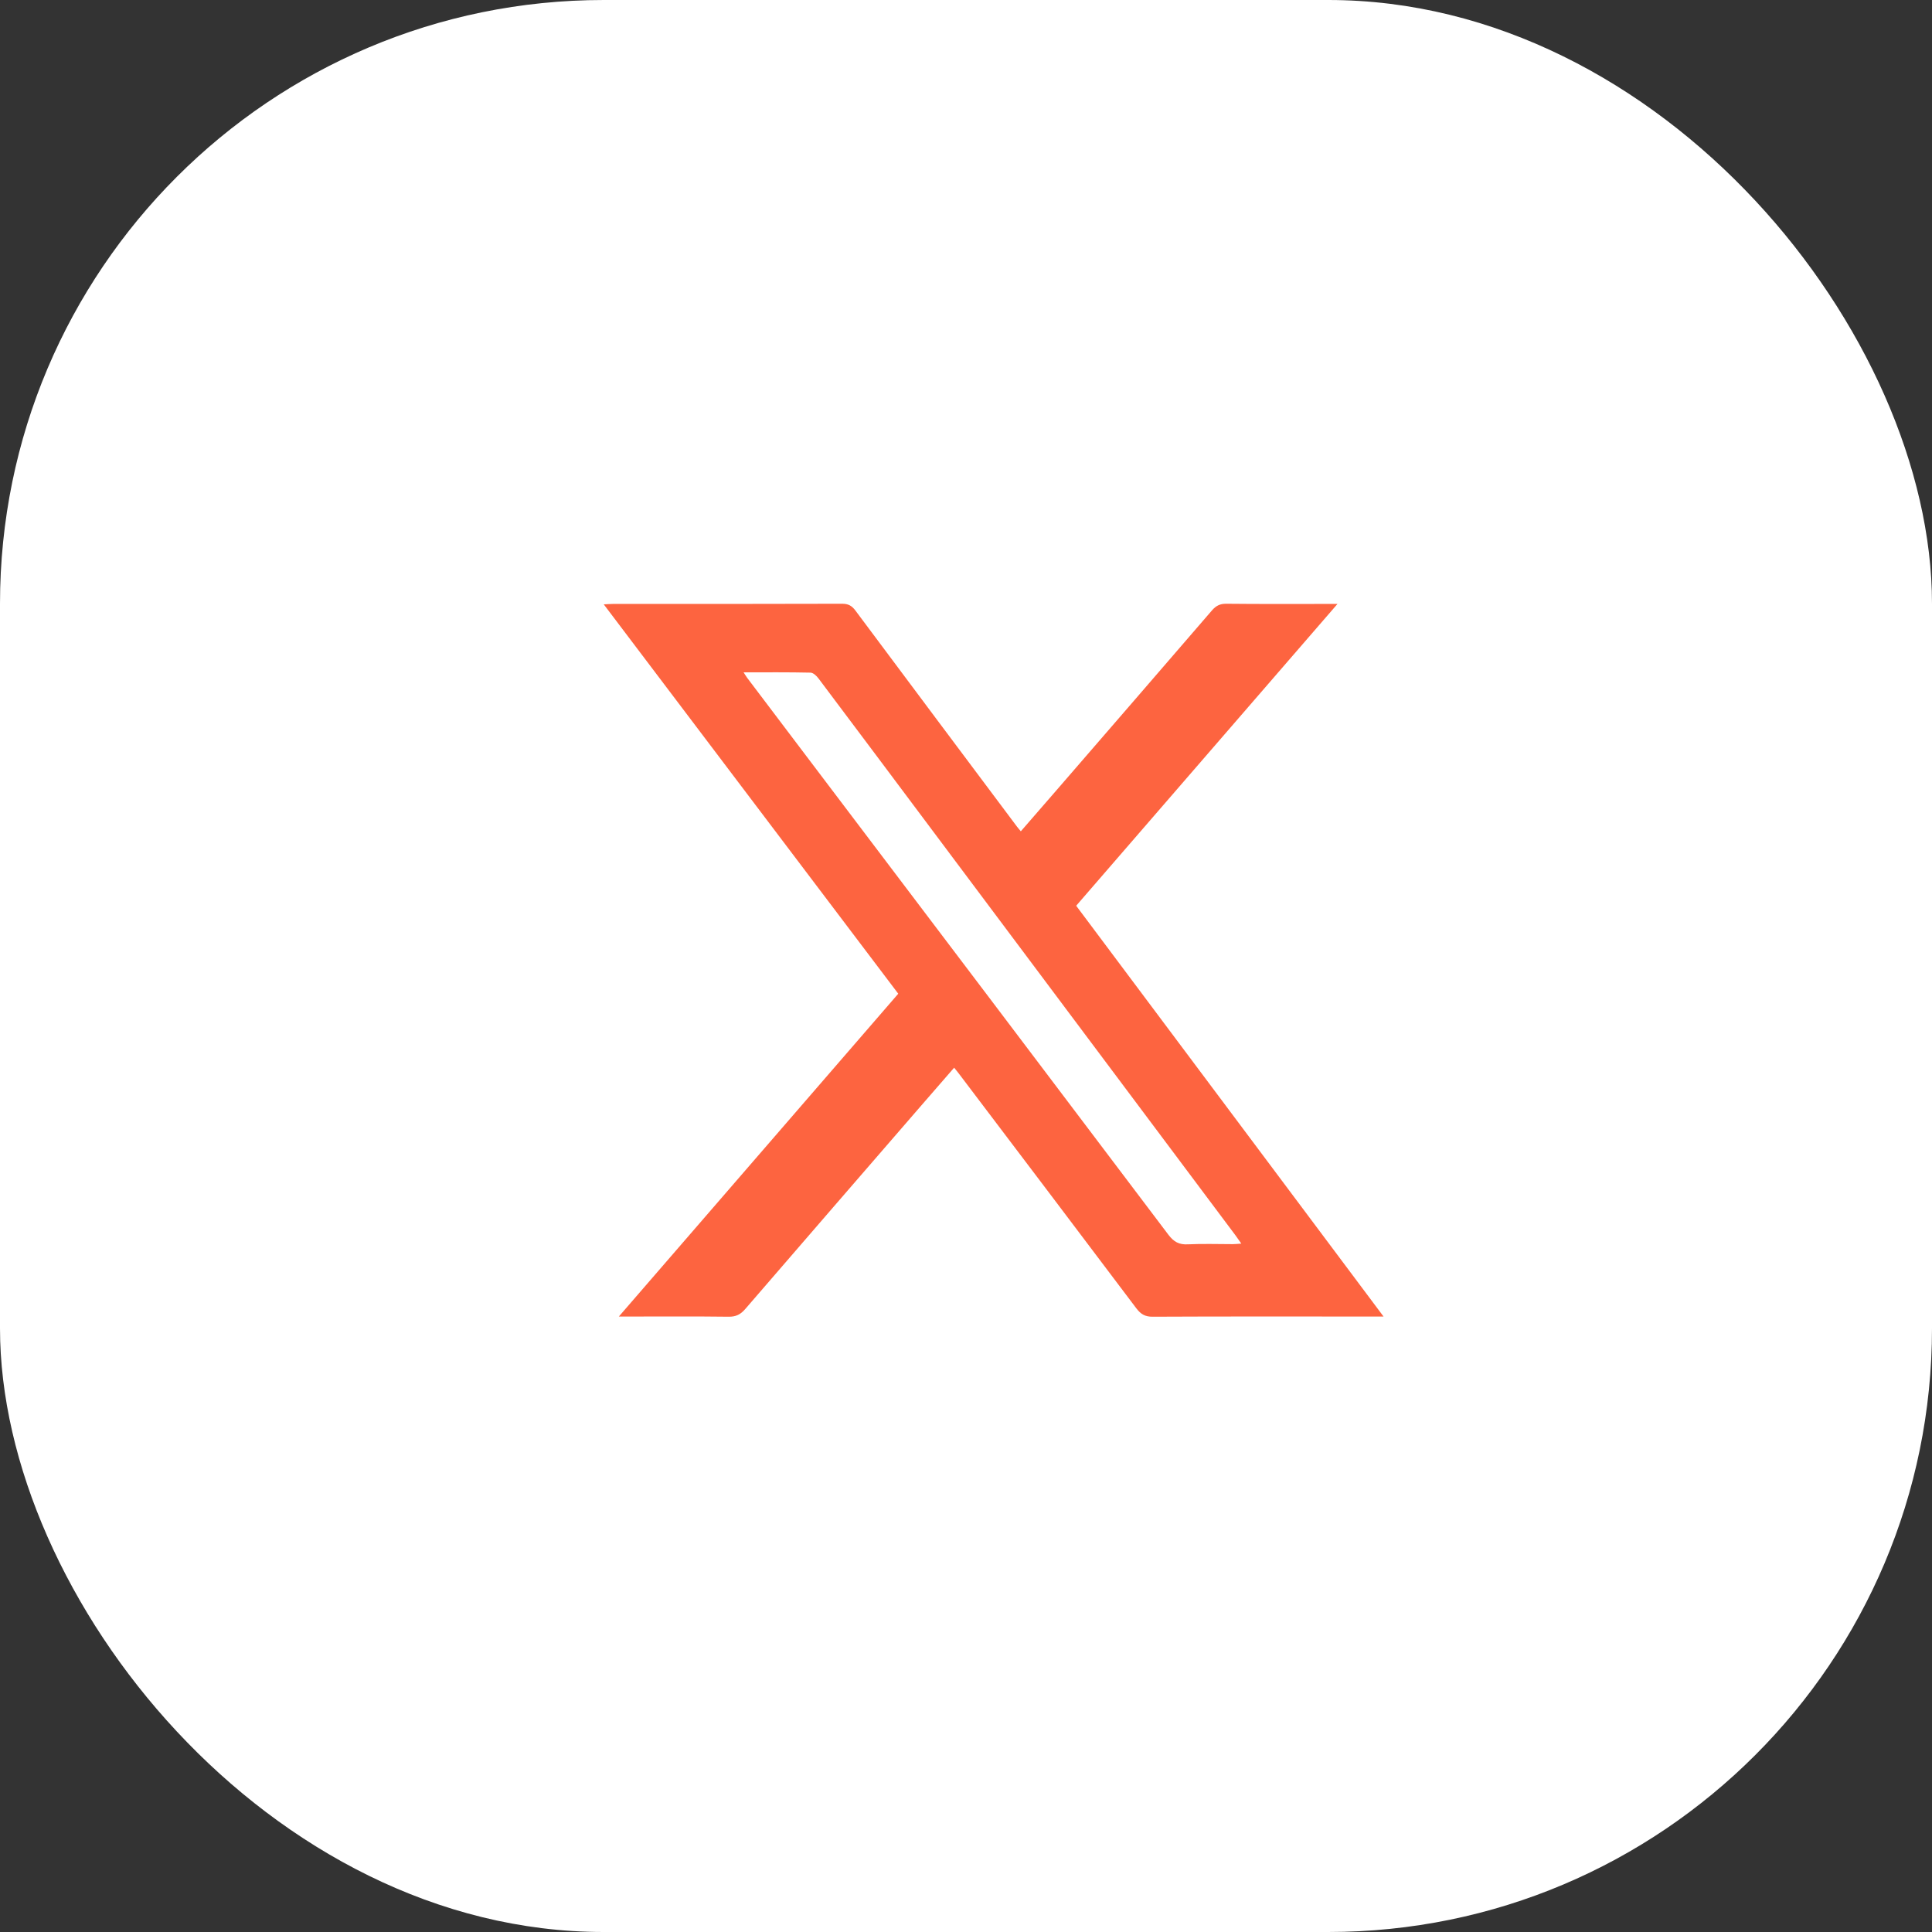
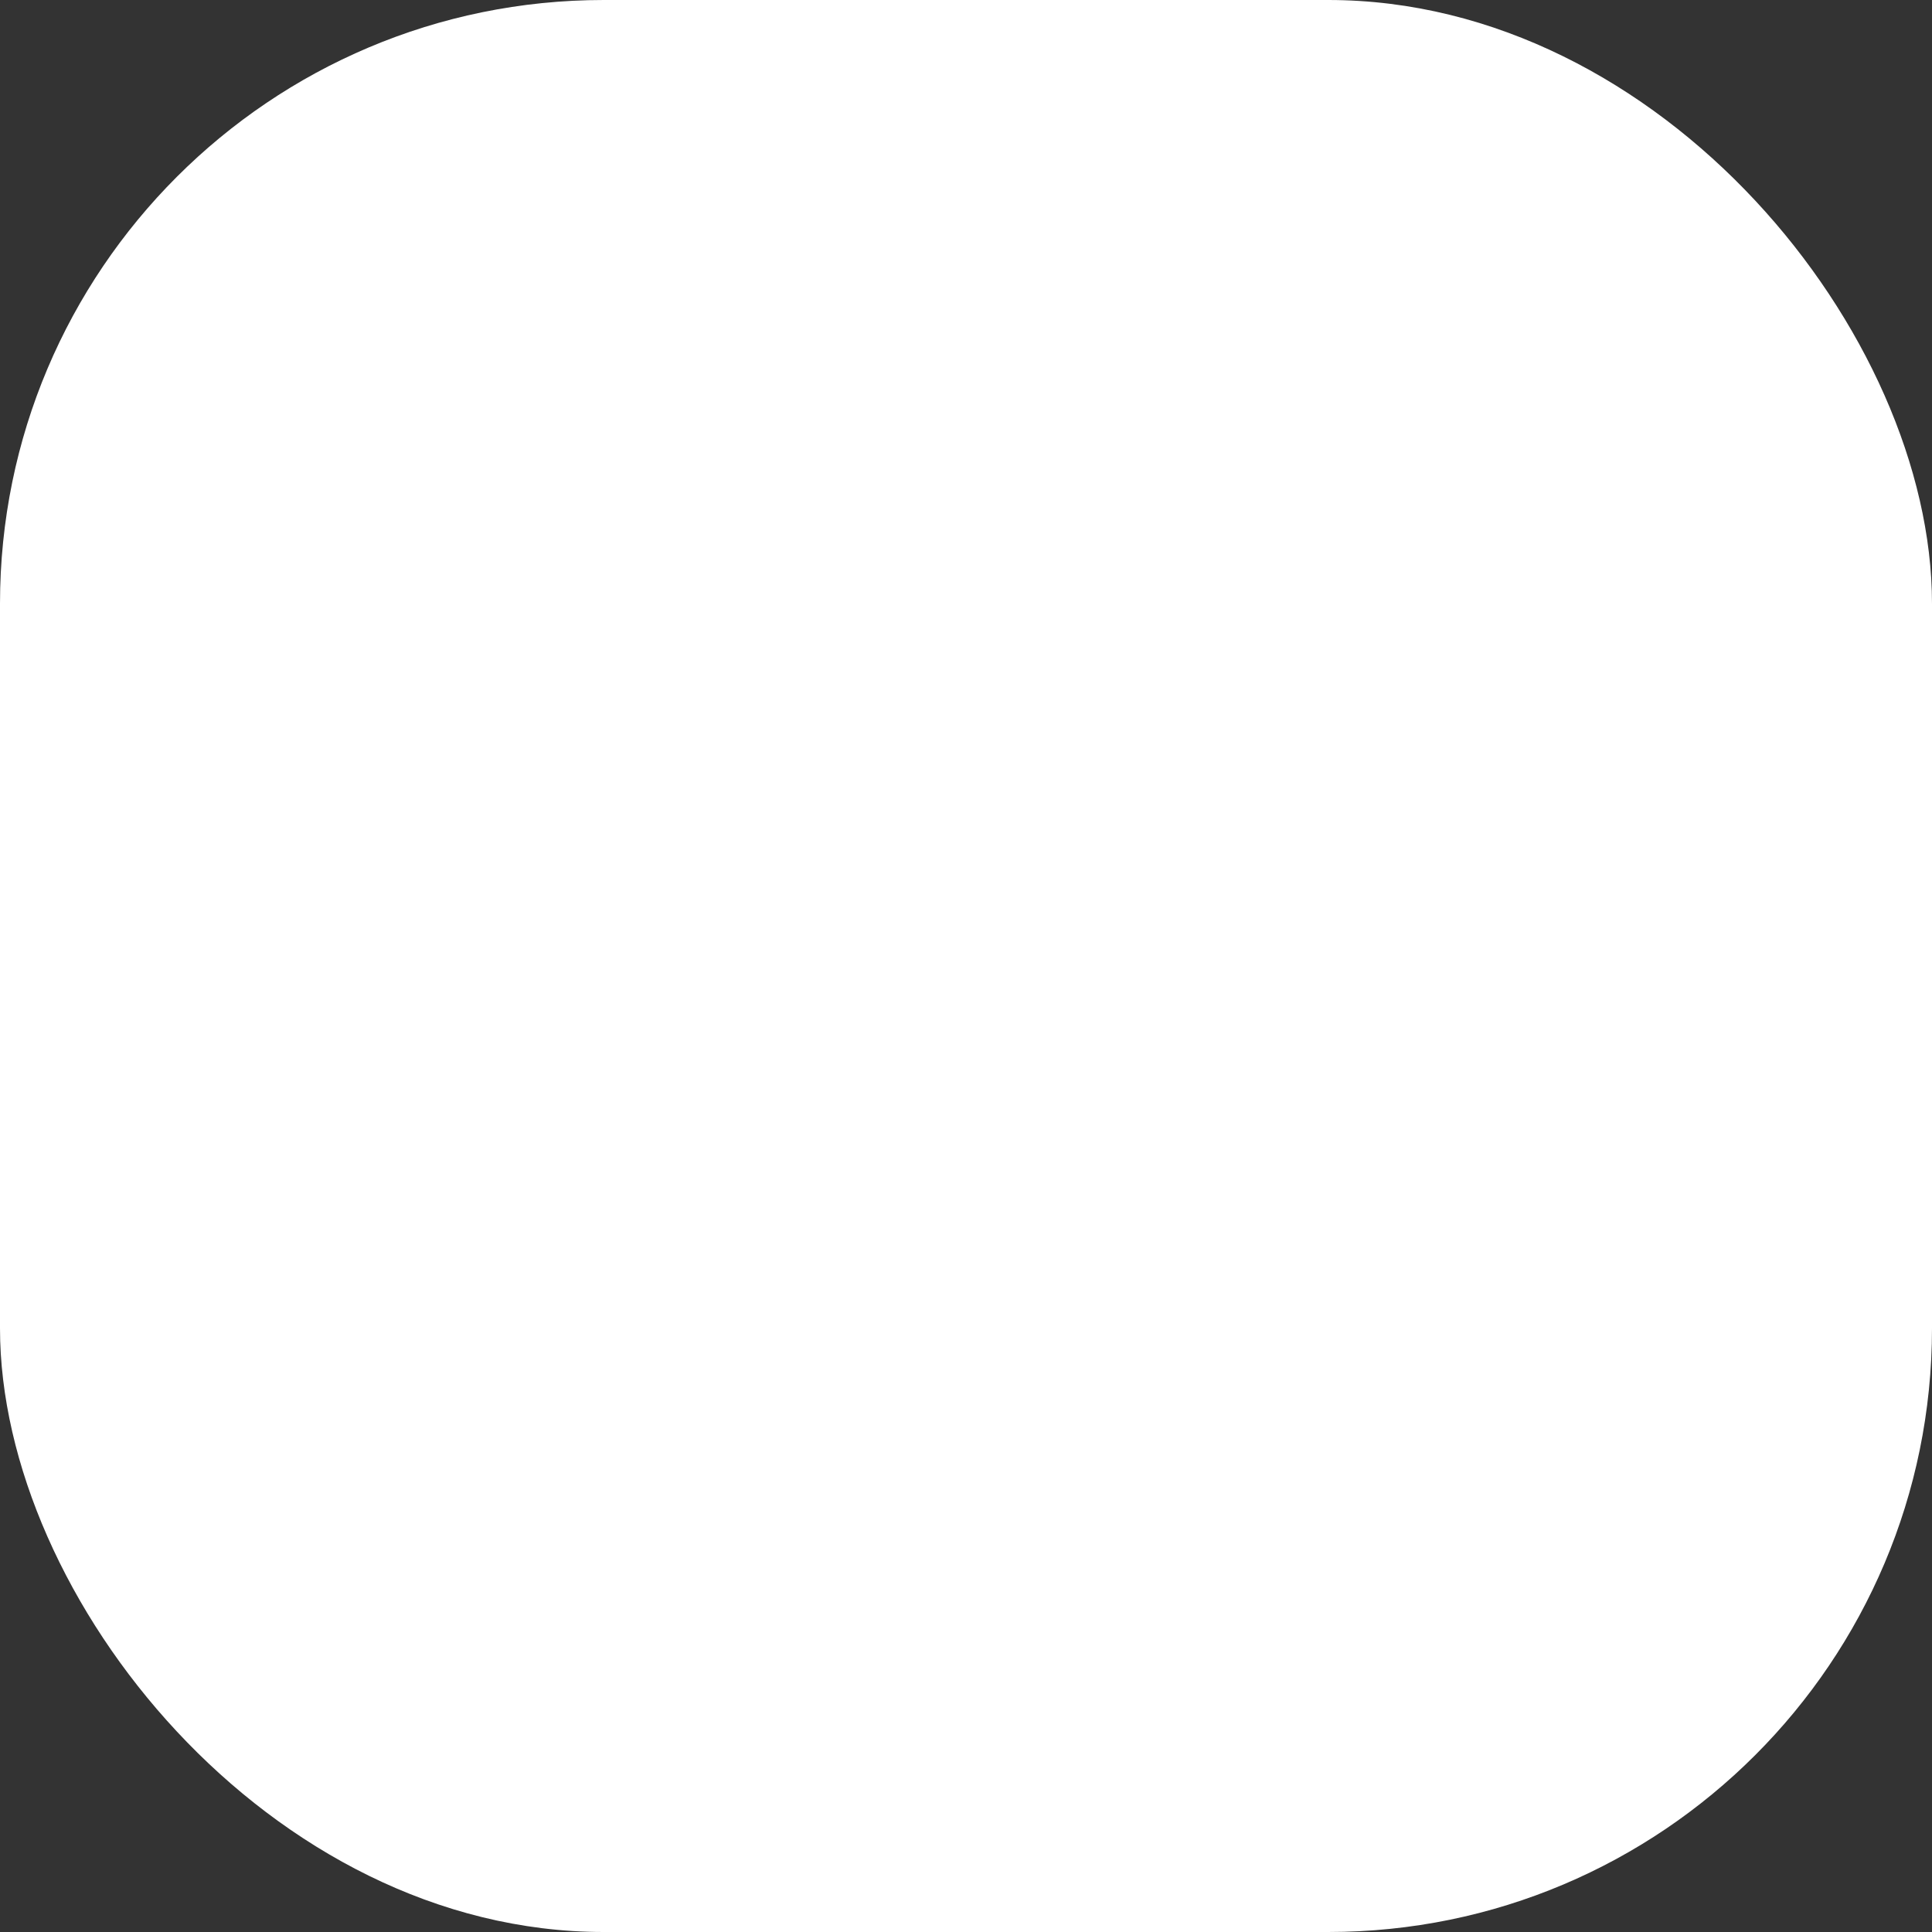
<svg xmlns="http://www.w3.org/2000/svg" width="32" height="32" viewBox="0 0 32 32" fill="none">
  <rect x="0" y="0" width="32" height="32" fill="#333333" stroke="none" />
  <rect width="32" height="32" rx="10" fill="white" />
-   <path d="M15.803 17.685C15.619 17.896 15.439 18.103 15.26 18.31C14.288 19.433 13.315 20.555 12.345 21.68C12.267 21.771 12.19 21.811 12.067 21.809C11.516 21.802 10.965 21.806 10.414 21.806H10.25C11.804 20.01 13.336 18.24 14.878 16.459C13.257 14.315 11.636 12.174 10 10.01C10.066 10.007 10.109 10.003 10.152 10.003C11.418 10.003 12.684 10.004 13.95 10C14.05 10 14.109 10.033 14.168 10.112C15.058 11.306 15.951 12.498 16.844 13.691C16.861 13.714 16.881 13.736 16.908 13.769C17.111 13.534 17.31 13.306 17.509 13.077C18.365 12.088 19.221 11.1 20.074 10.11C20.14 10.034 20.206 9.999 20.31 10C20.869 10.006 21.428 10.003 21.988 10.003C22.032 10.003 22.076 10.003 22.153 10.003C20.697 11.684 19.264 13.339 17.825 15.002C19.517 17.264 21.207 19.521 22.916 21.806C22.835 21.806 22.787 21.806 22.738 21.806C21.523 21.806 20.307 21.803 19.091 21.809C18.967 21.81 18.895 21.767 18.822 21.671C17.842 20.37 16.858 19.071 15.874 17.772C15.854 17.745 15.832 17.721 15.803 17.684L15.803 17.685ZM12.316 11.136C12.346 11.181 12.36 11.207 12.377 11.229C12.727 11.692 13.076 12.154 13.426 12.616C15.403 15.228 17.38 17.838 19.353 20.452C19.442 20.57 19.531 20.618 19.676 20.61C19.924 20.598 20.172 20.607 20.42 20.607C20.46 20.607 20.5 20.602 20.56 20.598C20.52 20.542 20.493 20.502 20.464 20.462C18.803 18.244 17.142 16.025 15.482 13.806C14.84 12.949 14.2 12.091 13.556 11.236C13.524 11.193 13.469 11.142 13.424 11.141C13.063 11.133 12.702 11.136 12.316 11.136V11.136Z" fill="#FD6440" />
</svg>